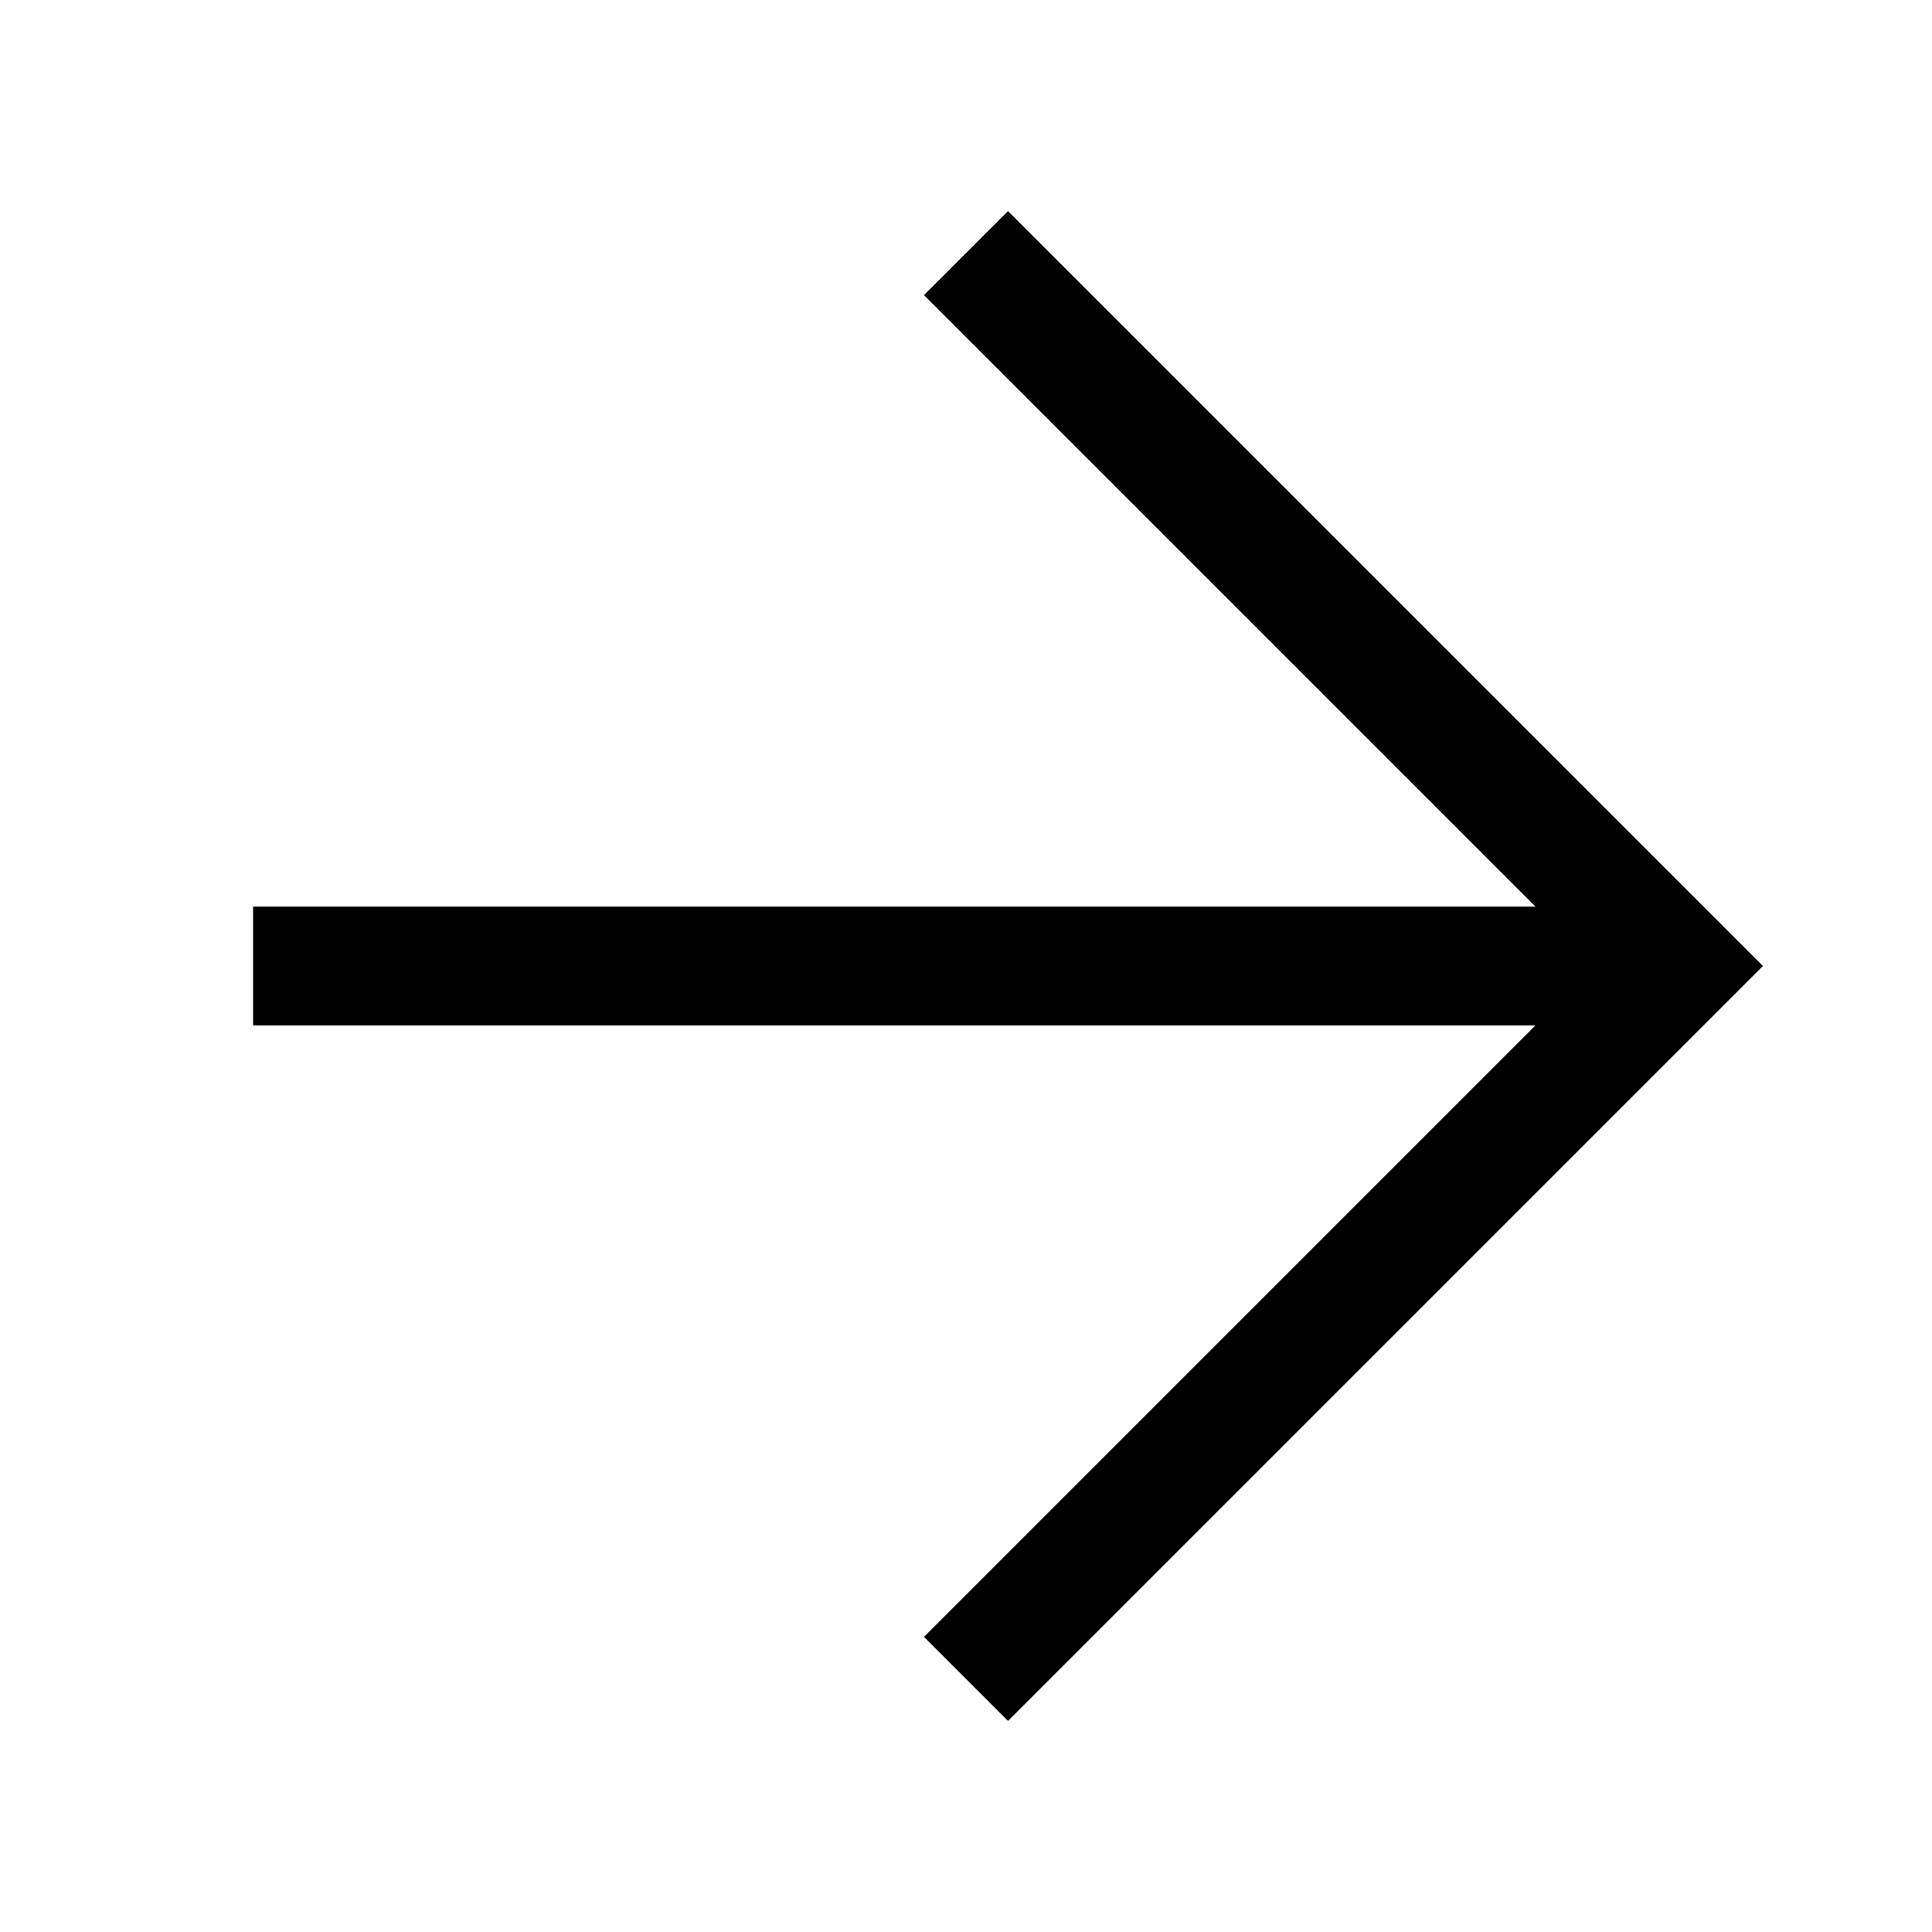
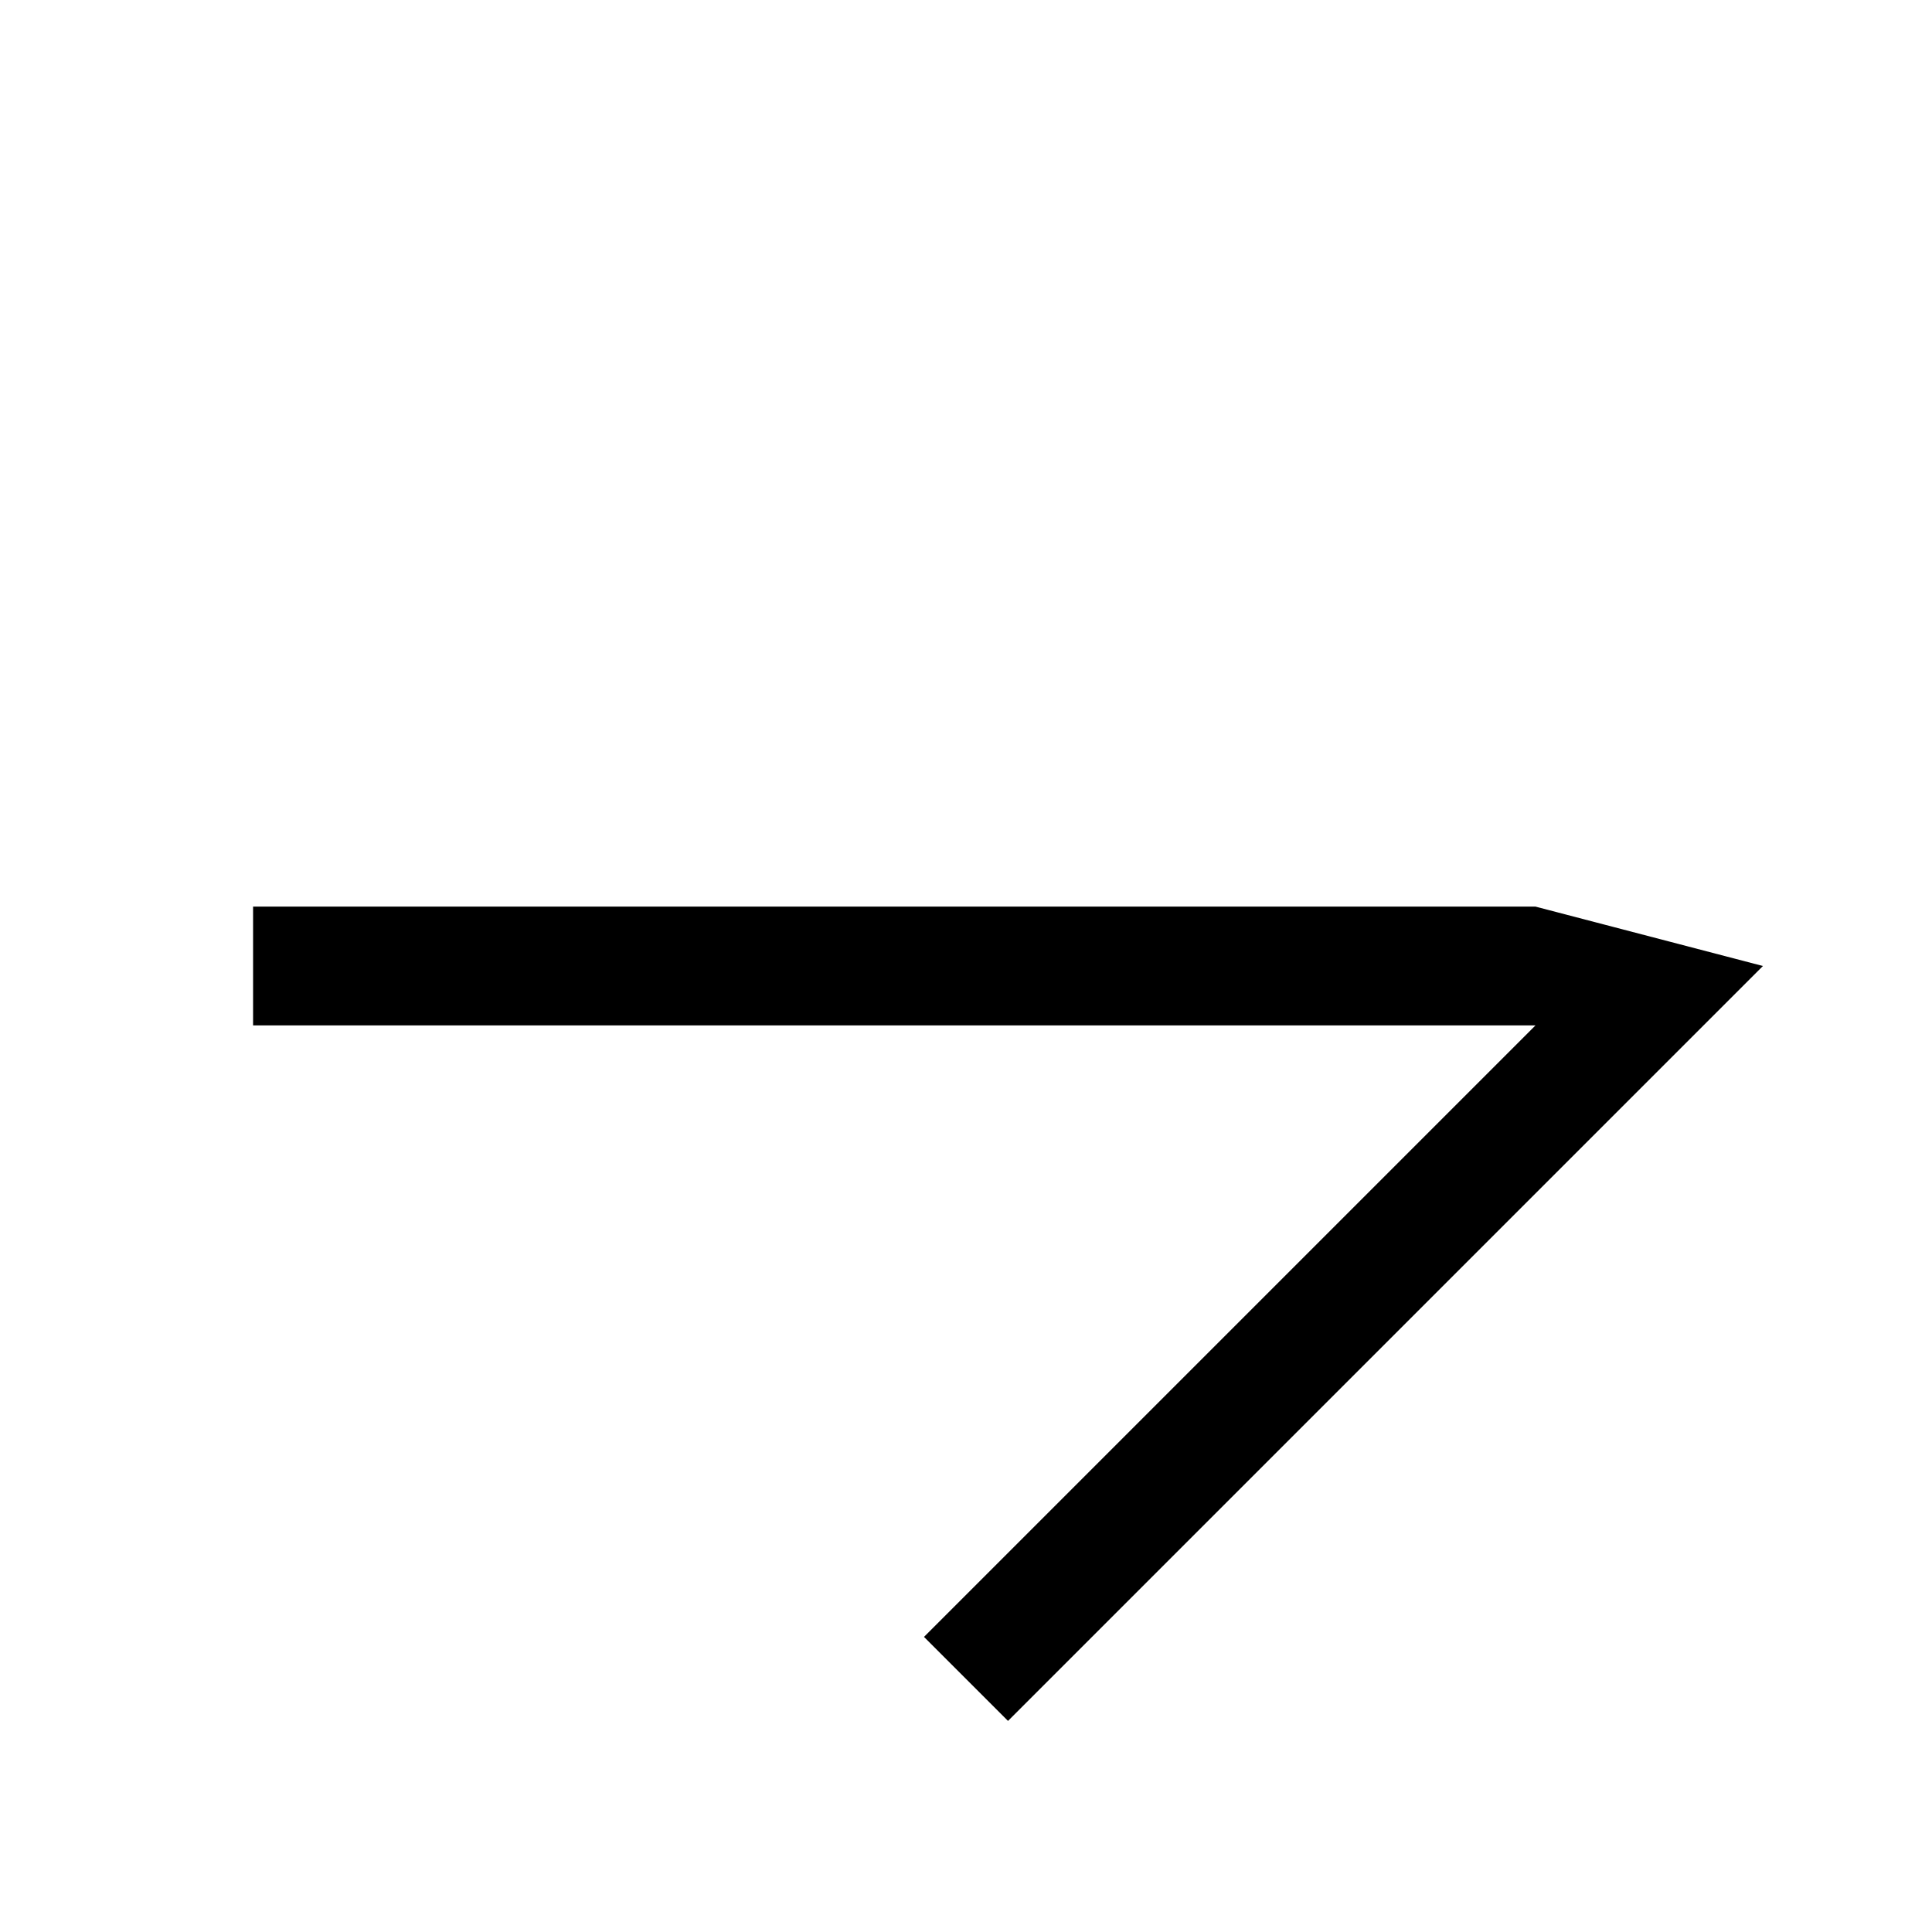
<svg xmlns="http://www.w3.org/2000/svg" fill="#000000" width="800px" height="800px" version="1.1" viewBox="144 144 512 512">
-   <path d="m611.19 400-200.06 200.06-22.262-22.262 162.05-162.05h-339.85v-31.488h339.85l-162.05-162.05 22.262-22.262z" />
+   <path d="m611.19 400-200.06 200.06-22.262-22.262 162.05-162.05h-339.85v-31.488h339.85z" />
</svg>